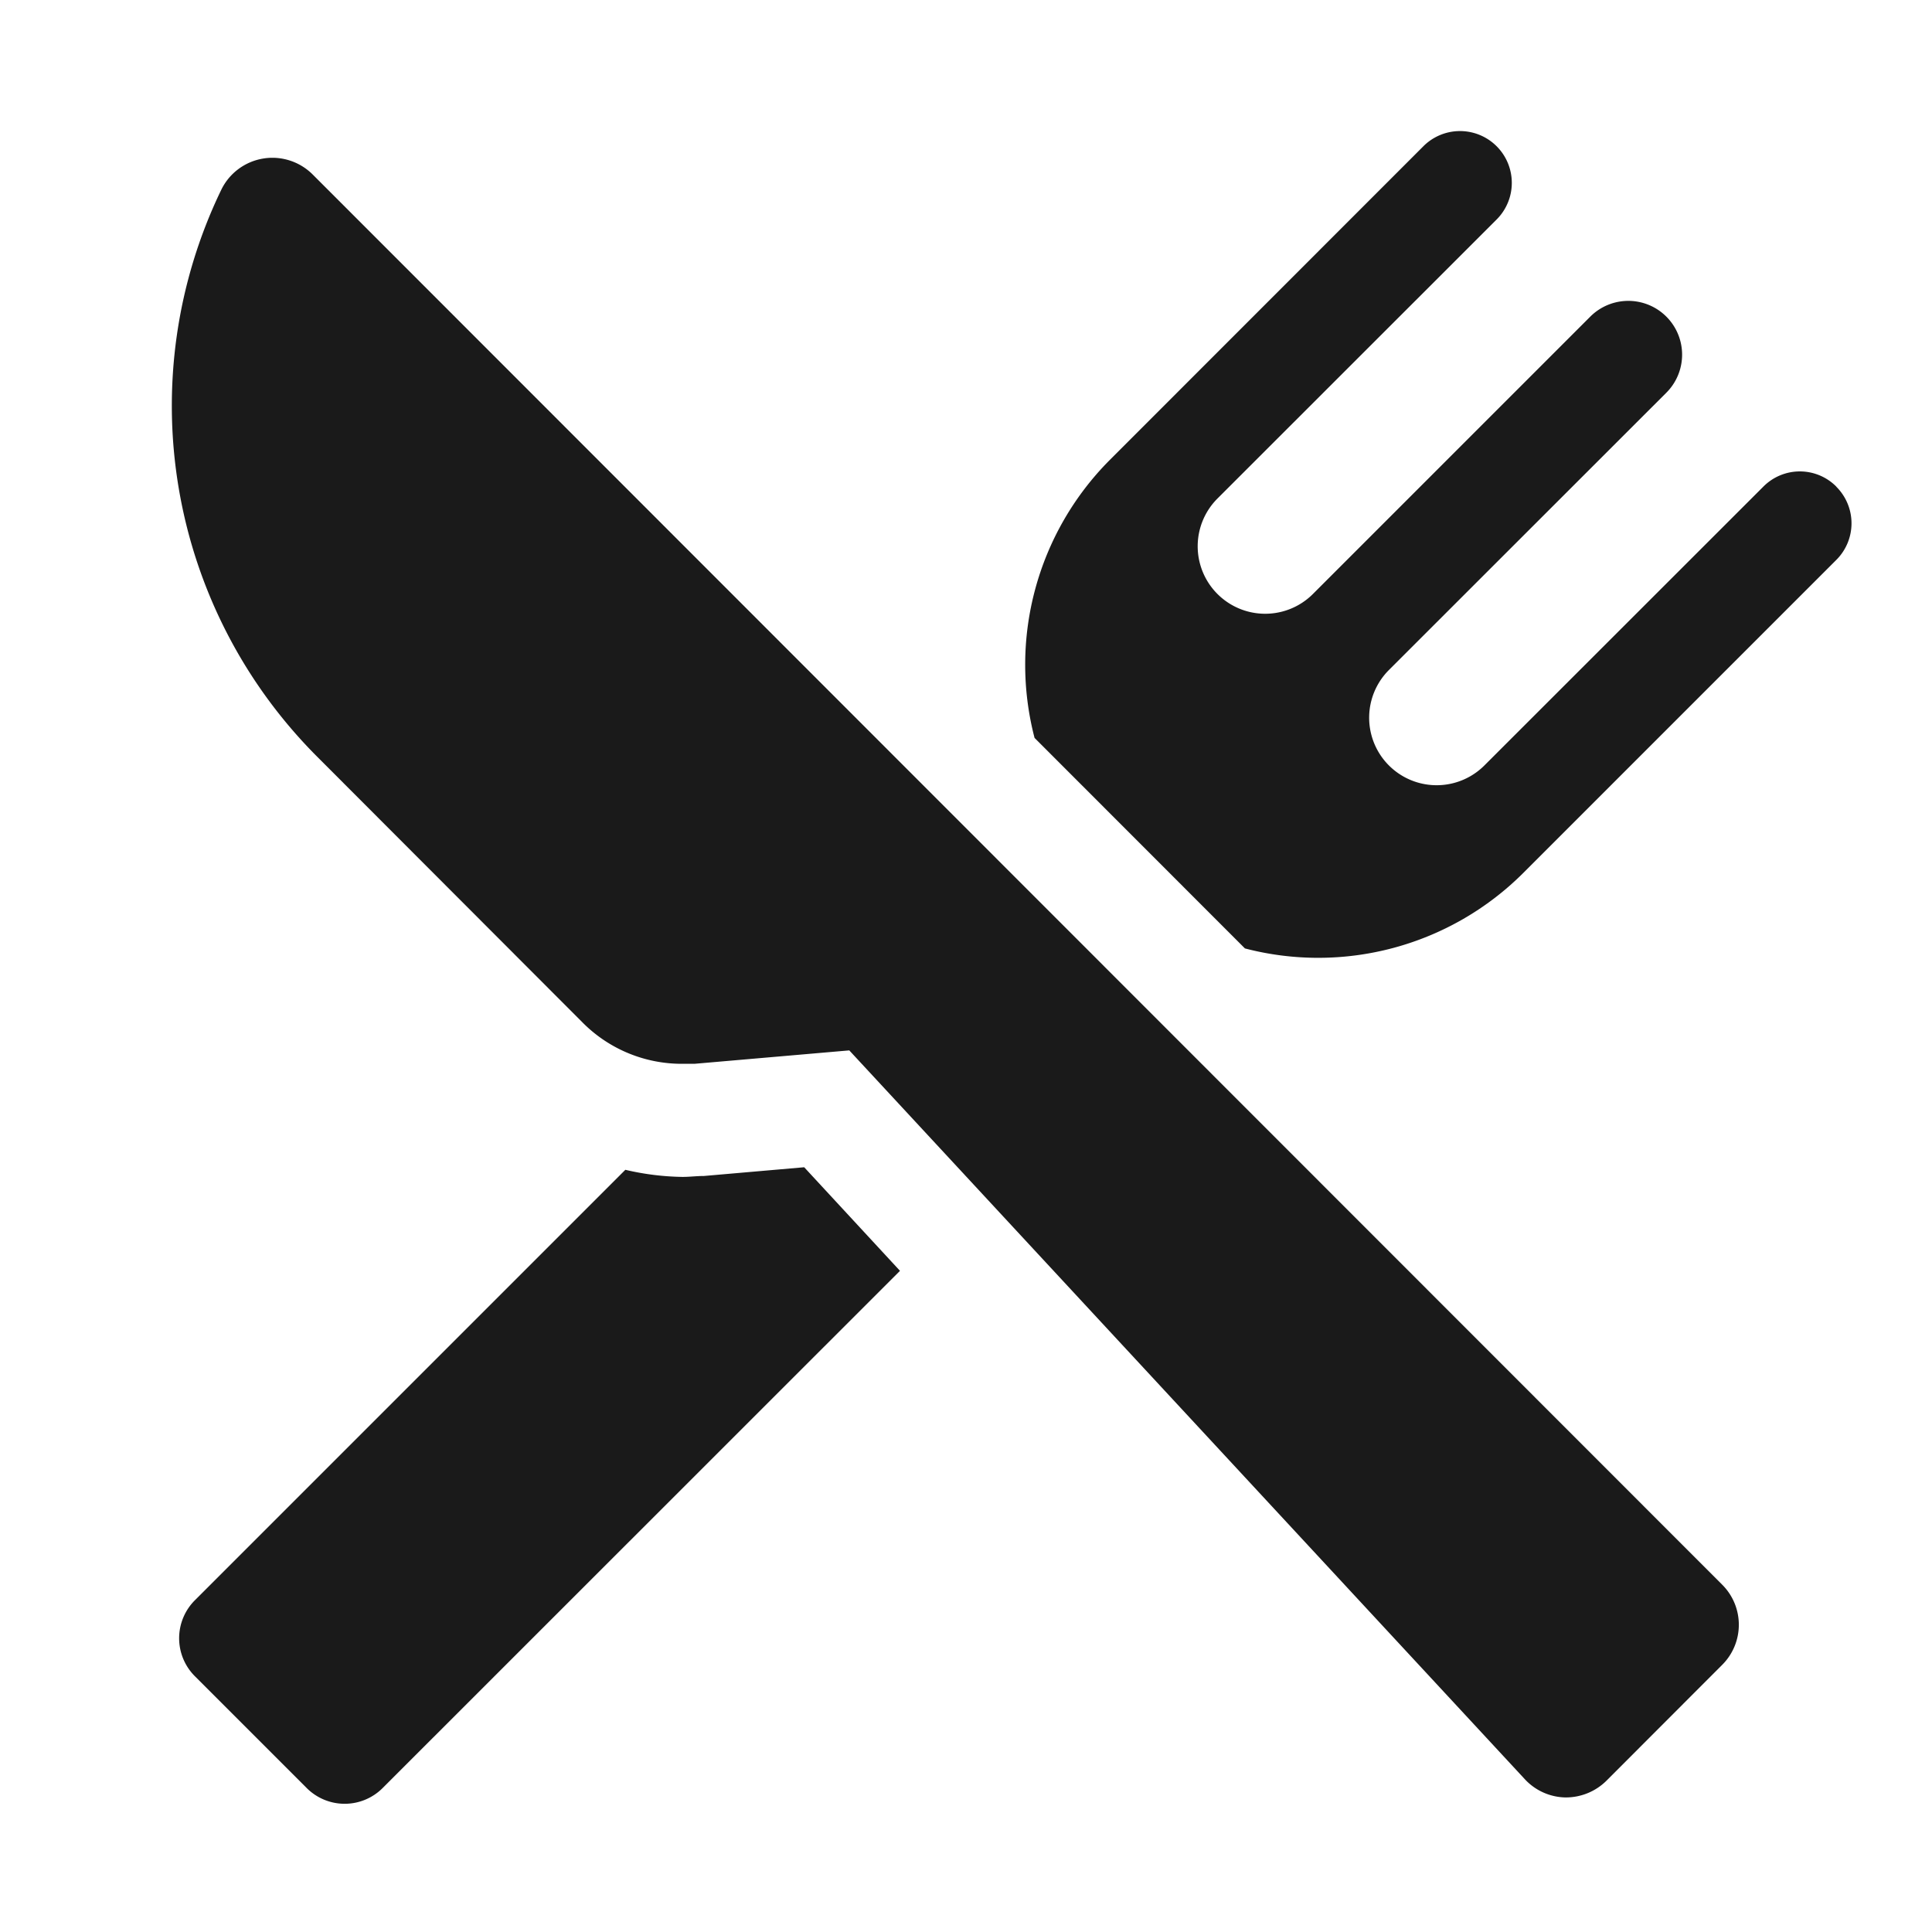
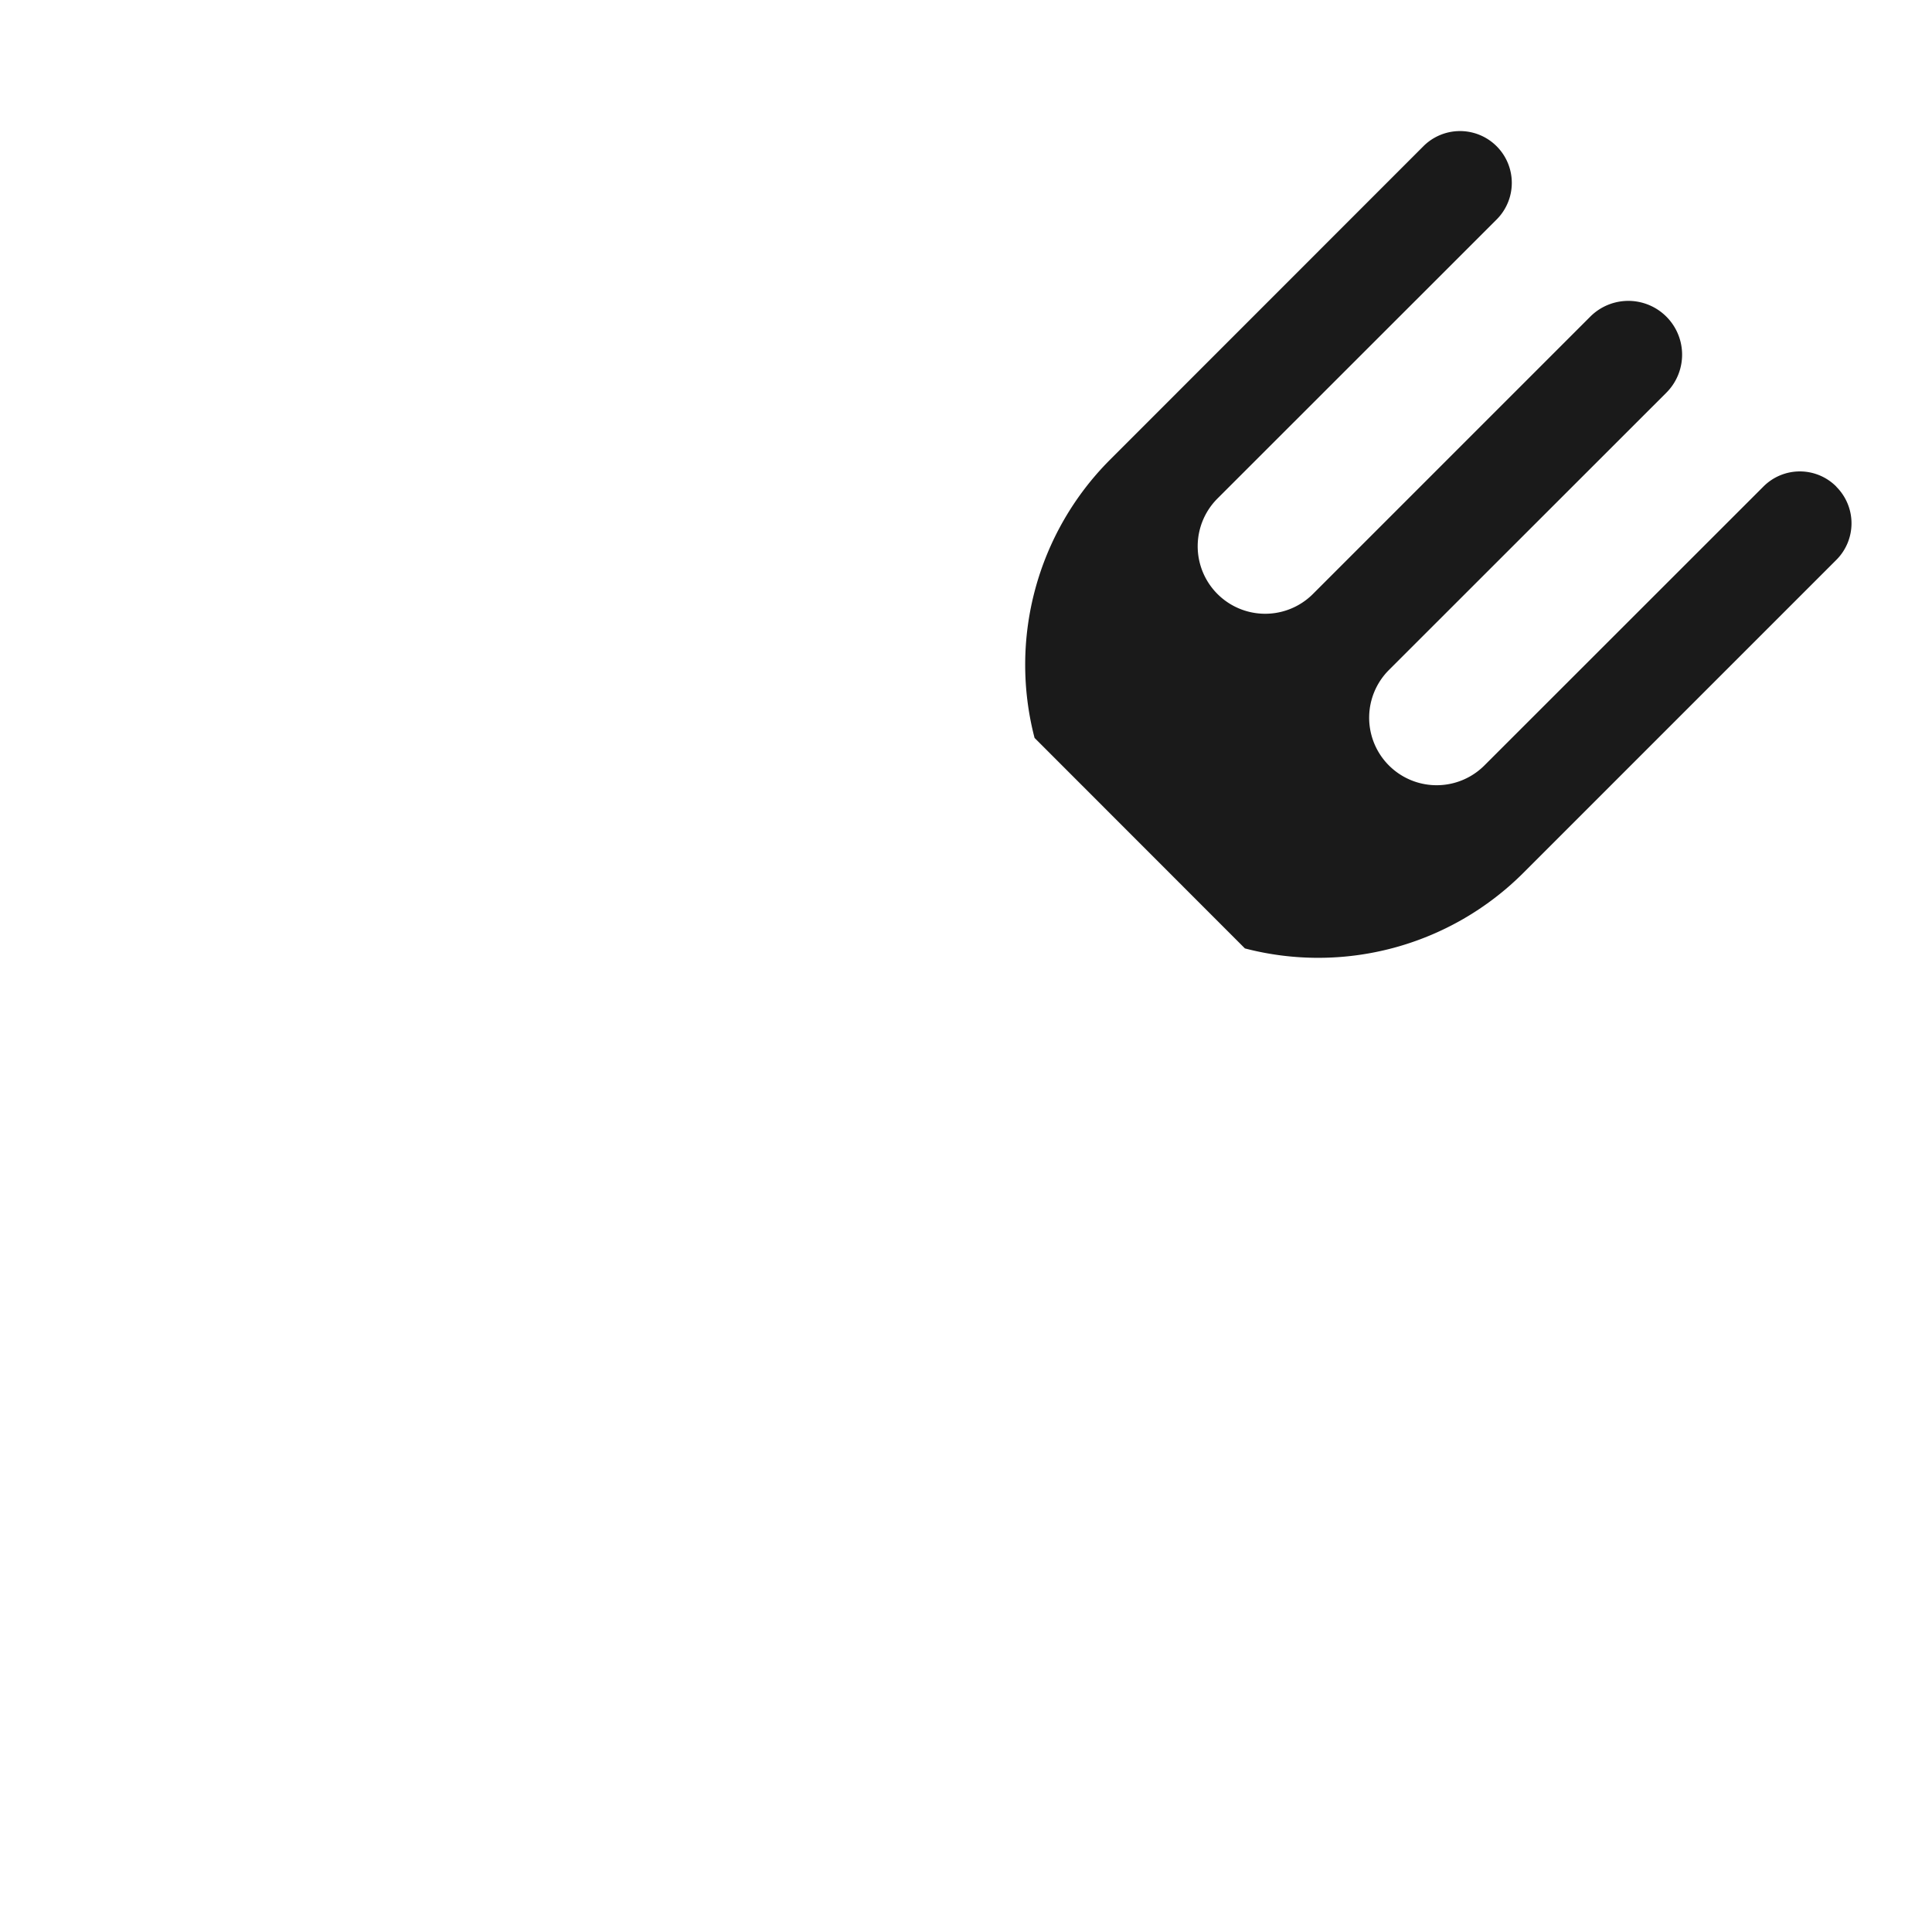
<svg xmlns="http://www.w3.org/2000/svg" id="Ebene_1" data-name="Ebene 1" viewBox="0 0 144 144">
  <defs>
    <style>.cls-1{fill:#1a1a1a;}</style>
  </defs>
  <g id="Gruppe_826" data-name="Gruppe 826">
    <g id="Gruppe_825" data-name="Gruppe 825">
-       <path id="Pfad_1080" data-name="Pfad 1080" class="cls-1" d="M52.47,87.65c-.54,0-1.07.07-1.6.07a19.79,19.79,0,0,1-4.26-.53L14.54,119.26a4,4,0,0,0,0,5.69h0l8.3,8.3a4,4,0,0,0,5.7,0L67.08,94.72,59.94,87Z" />
-       <path id="Pfad_1081" data-name="Pfad 1081" class="cls-1" d="M136.87,36.27a3.83,3.83,0,0,0-5.44,0h0L110.64,57.05a5,5,0,1,1-7.12-7.11h0L124.2,29.27a4,4,0,1,0-5.67-5.67h0L97.86,44.27a5,5,0,1,1-7.12-7.11l20.79-20.78a3.86,3.86,0,0,0-5.42-5.5l0,0L82.69,34.31A21.63,21.63,0,0,0,77.11,55L92.79,70.69a21.63,21.63,0,0,0,20.7-5.58l23.38-23.38a3.85,3.85,0,0,0,0-5.45Z" />
-       <path id="Pfad_1082" data-name="Pfad 1082" class="cls-1" d="M23.3,13a4.26,4.26,0,0,0-3-1.24,4.14,4.14,0,0,0-.7.06,4.23,4.23,0,0,0-3.11,2.33,37,37,0,0,0,7.12,42.22L43.5,76.29a10.41,10.41,0,0,0,7.37,3c.3,0,.59,0,.89,0l11.54-1,50.35,54.32a4.23,4.23,0,0,0,3,1.36h.08a4.3,4.3,0,0,0,3-1.24l8.62-8.63a4.22,4.22,0,0,0,0-6Z" />
+       <path id="Pfad_1081" data-name="Pfad 1081" class="cls-1" d="M136.87,36.27a3.83,3.83,0,0,0-5.44,0h0L110.64,57.05a5,5,0,1,1-7.12-7.11L124.2,29.27a4,4,0,1,0-5.67-5.67h0L97.86,44.27a5,5,0,1,1-7.12-7.11l20.79-20.78a3.86,3.86,0,0,0-5.42-5.5l0,0L82.69,34.31A21.63,21.63,0,0,0,77.11,55L92.79,70.69a21.63,21.63,0,0,0,20.7-5.58l23.38-23.38a3.85,3.85,0,0,0,0-5.45Z" />
    </g>
  </g>
</svg>